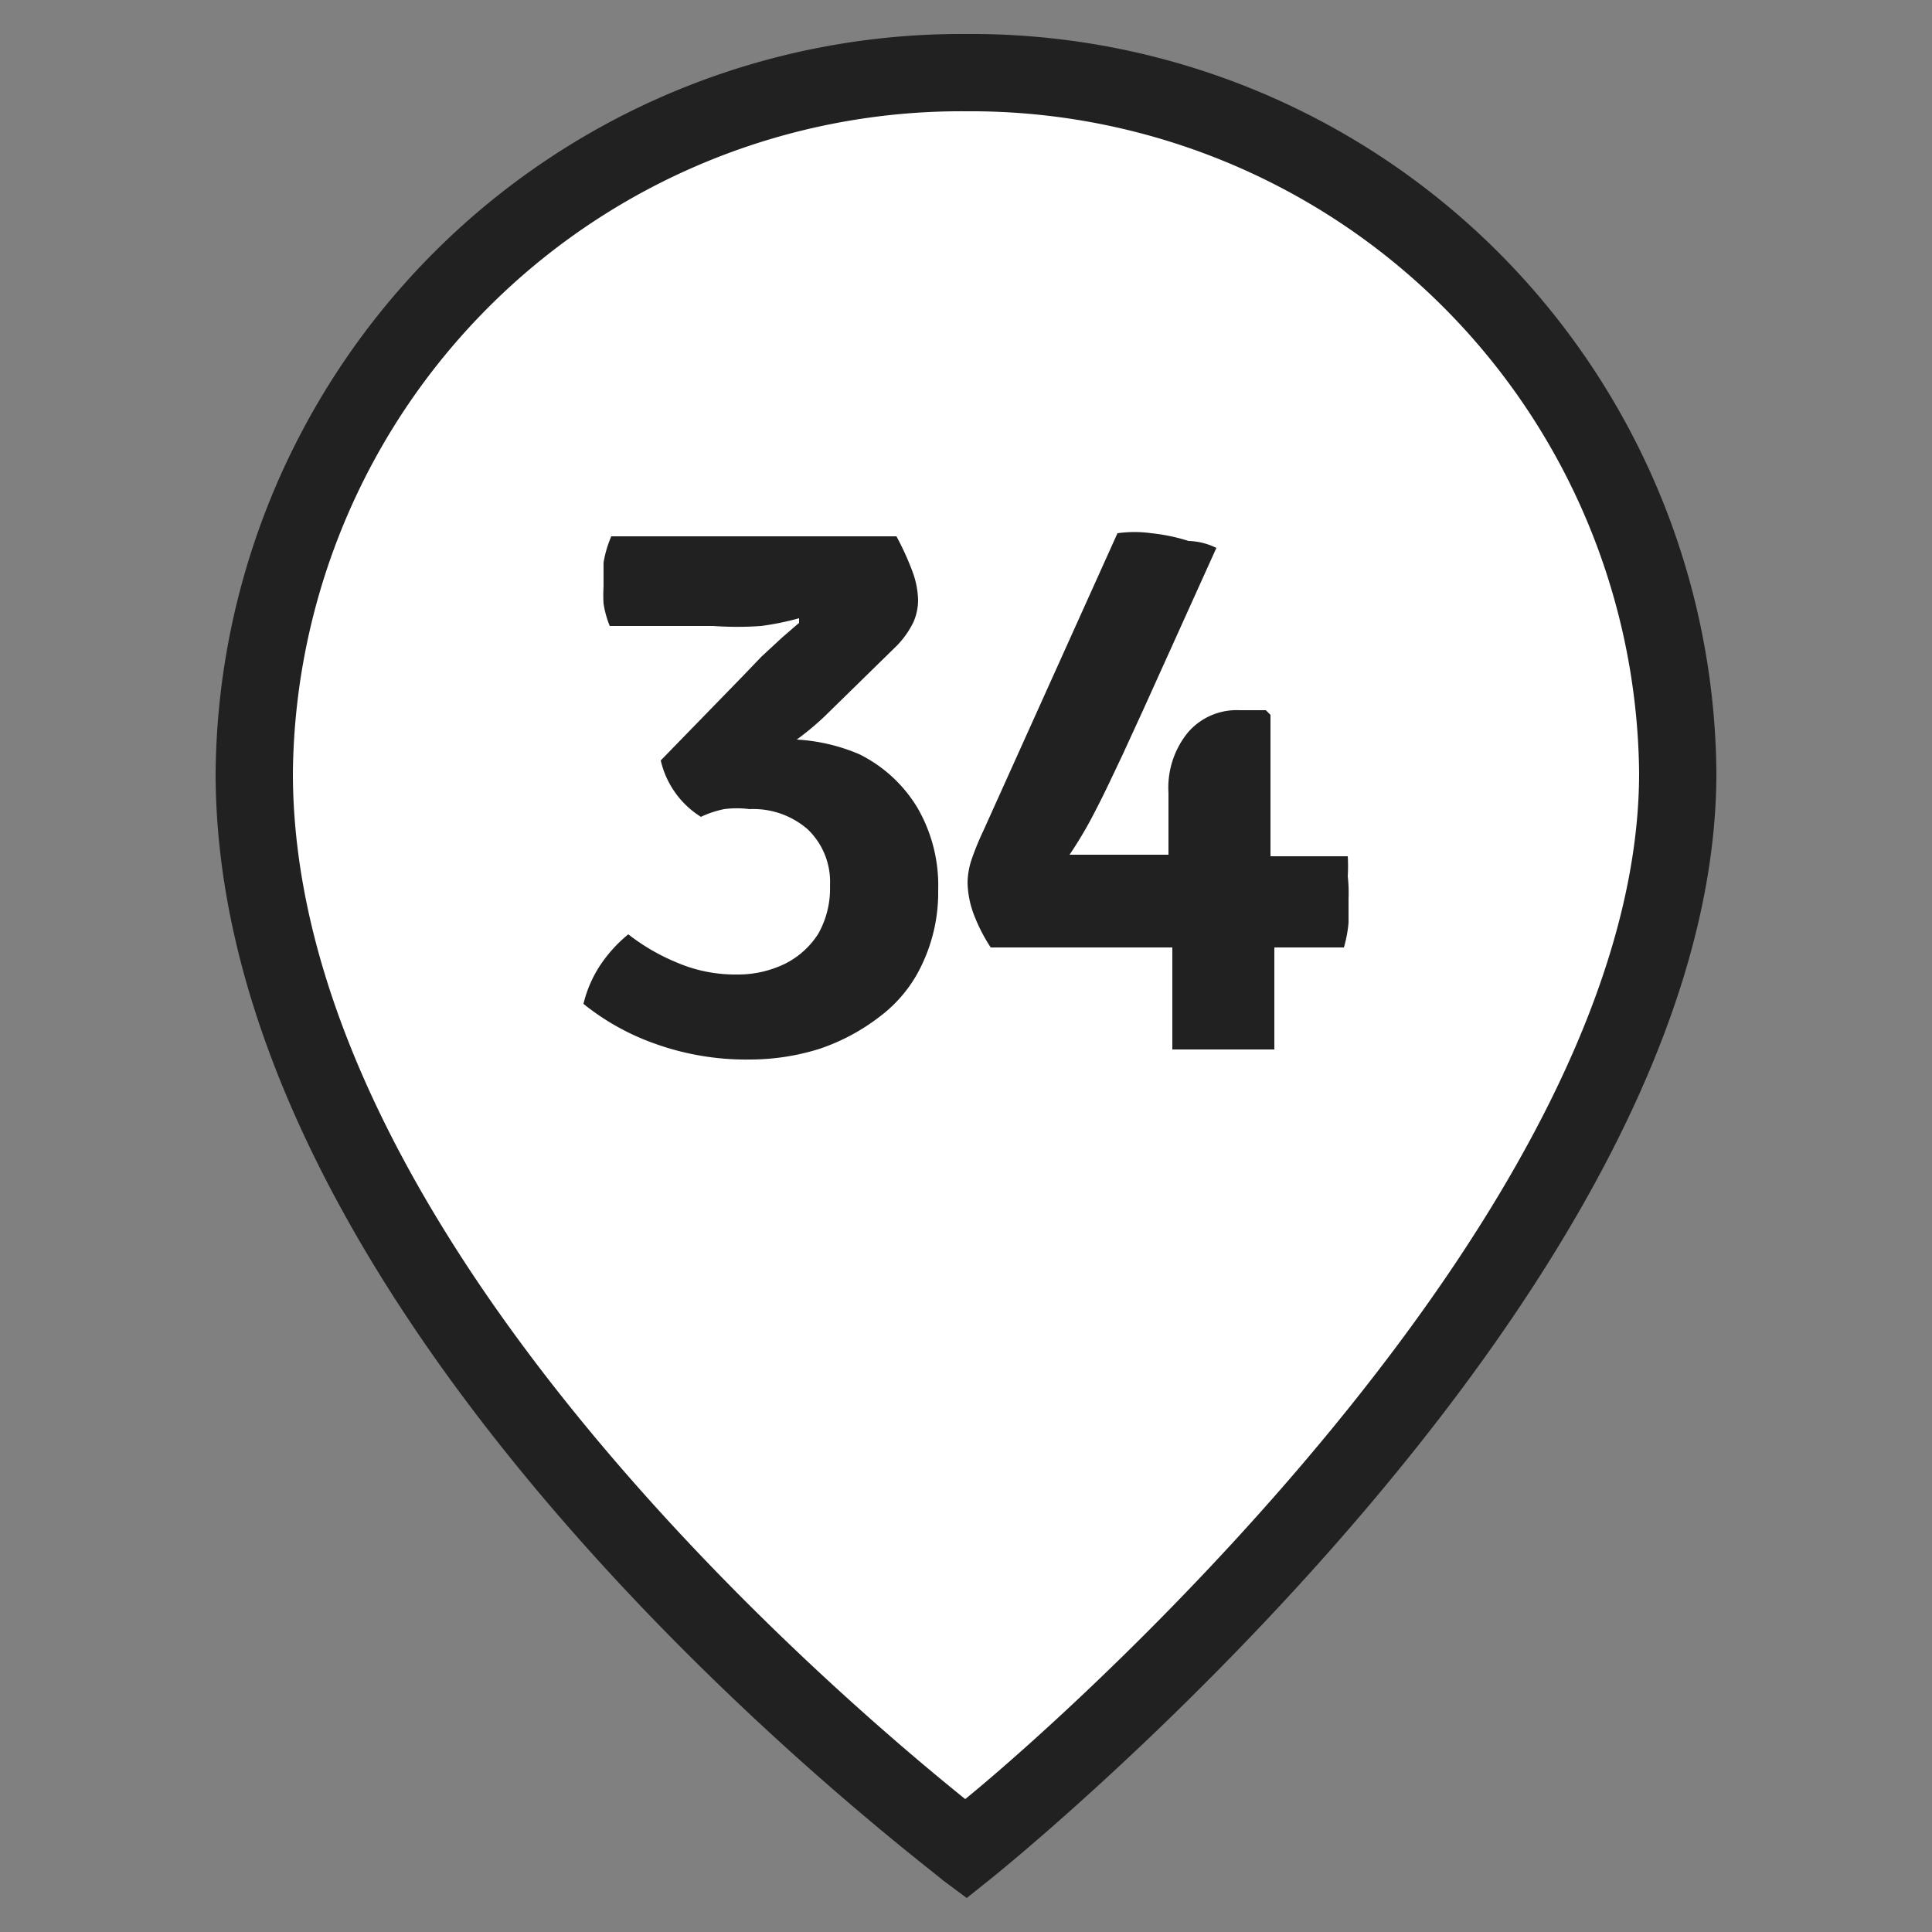
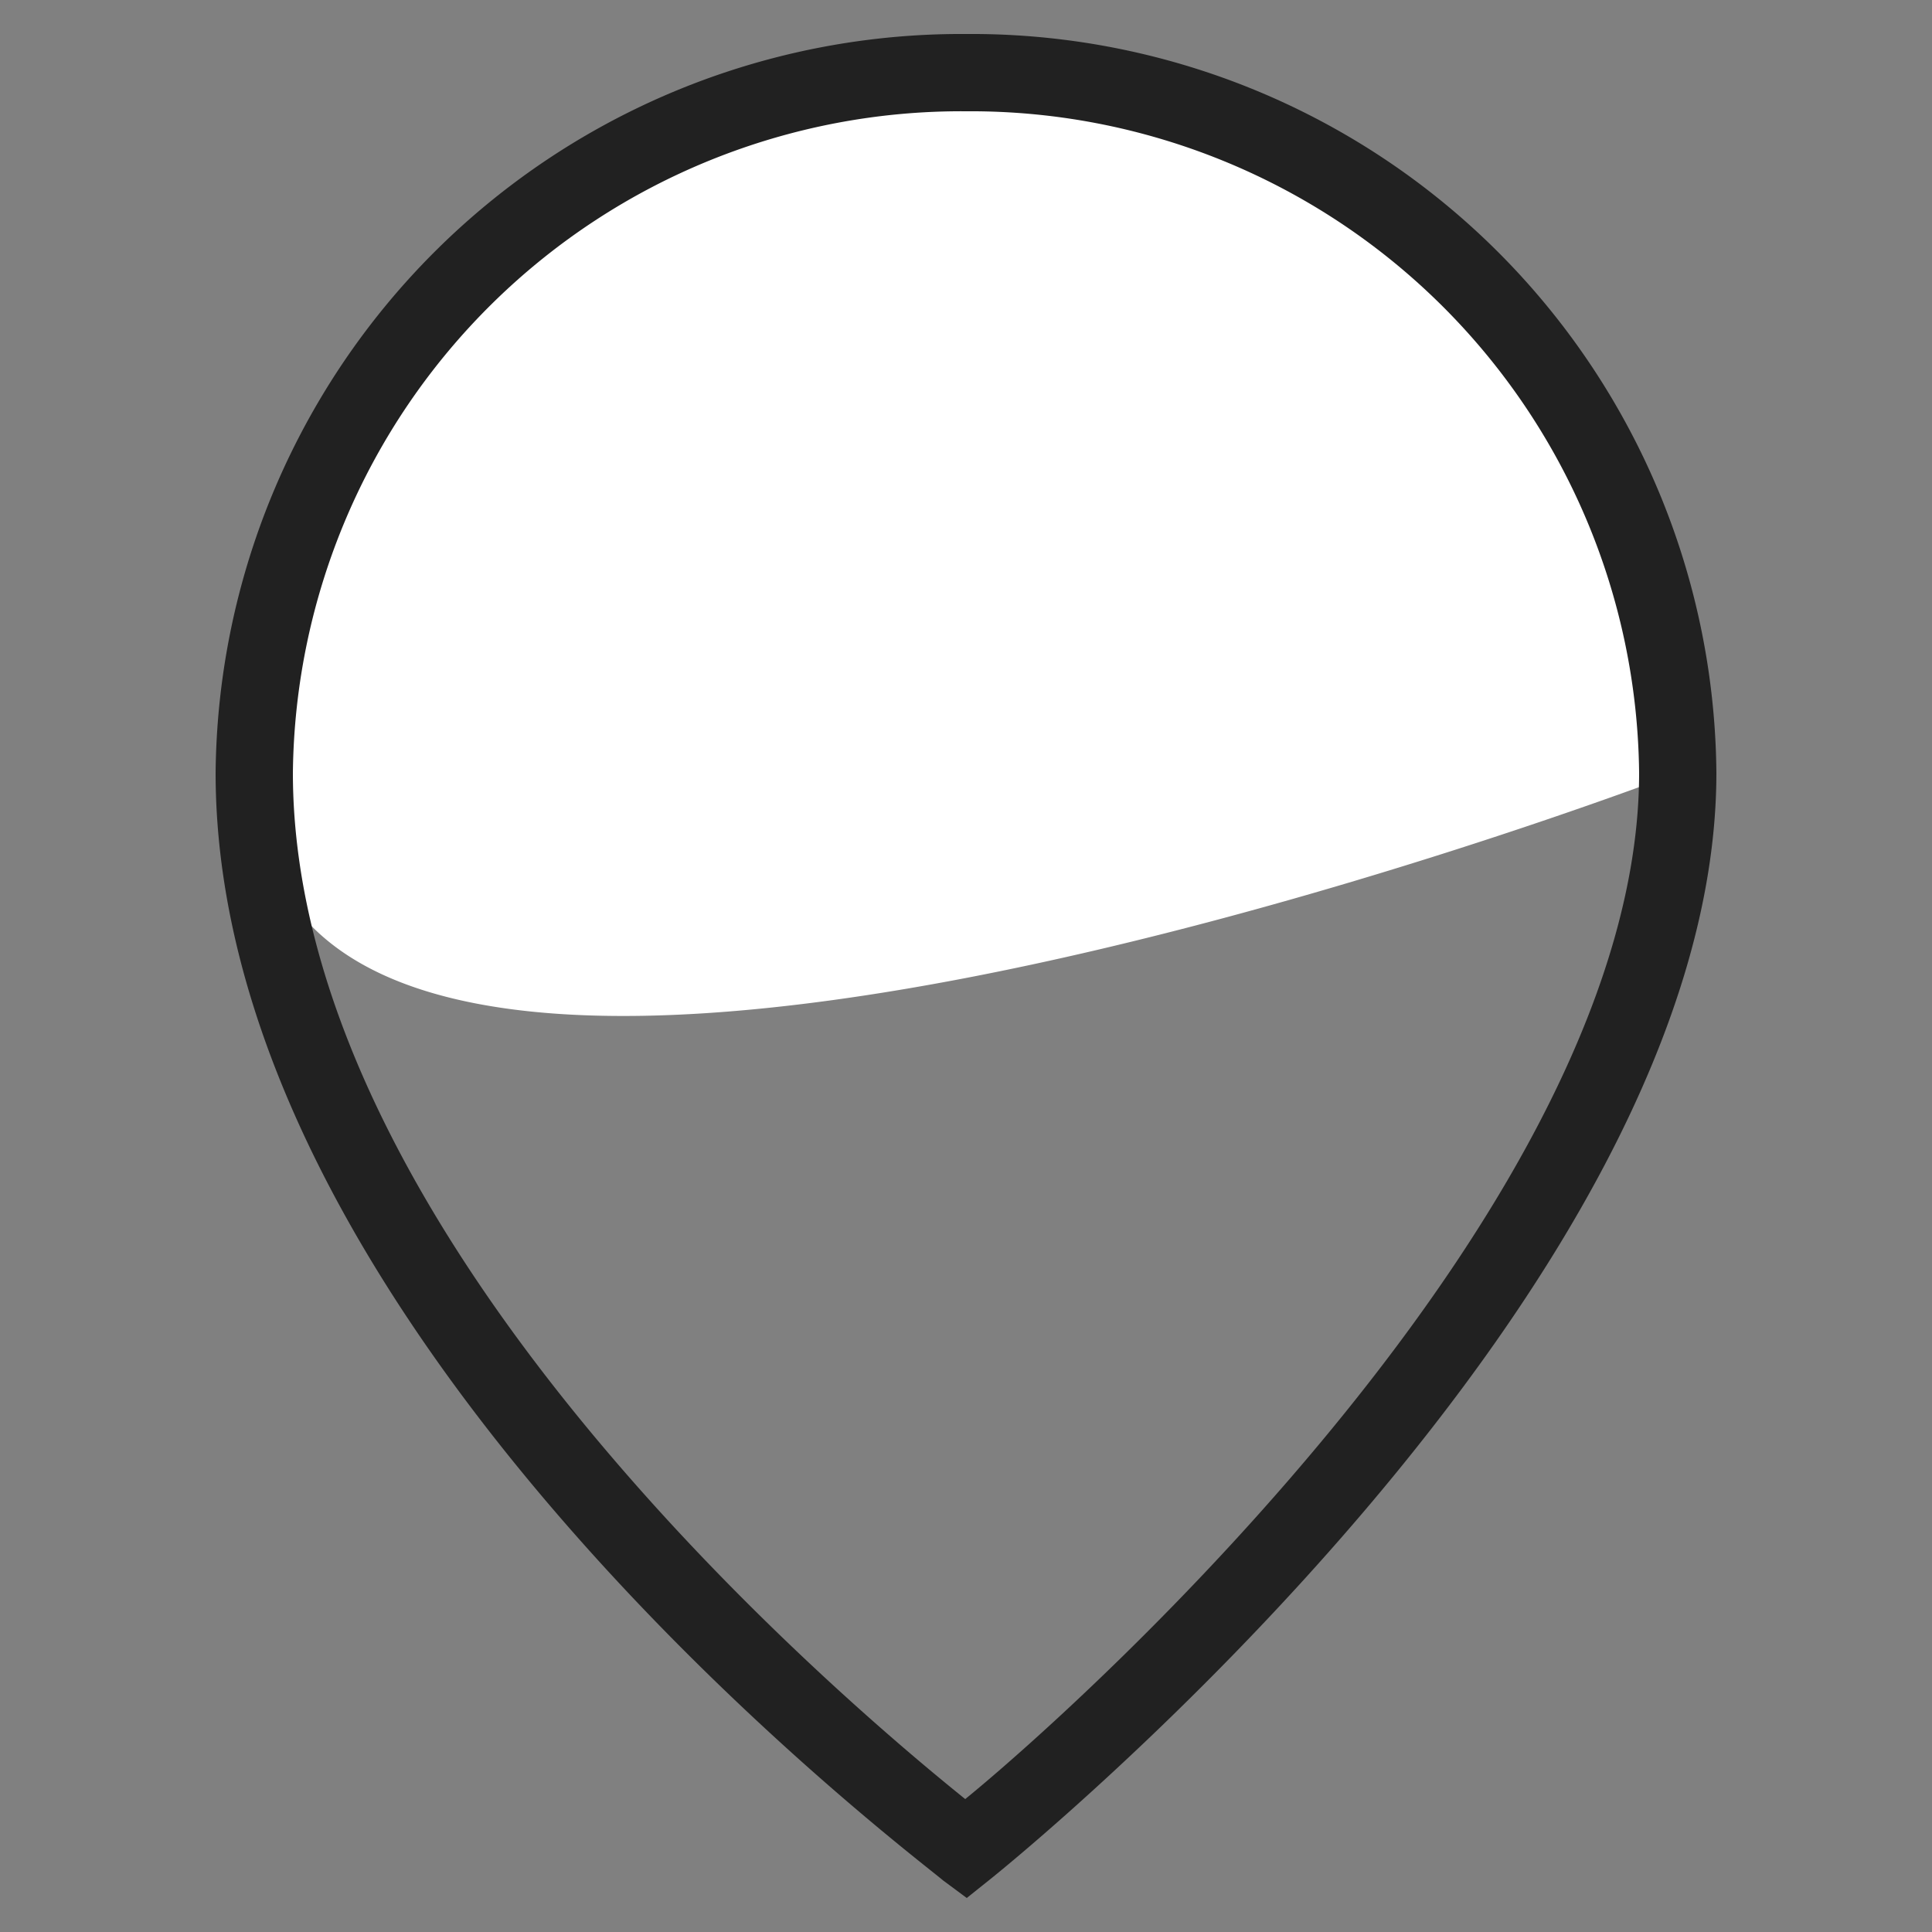
<svg xmlns="http://www.w3.org/2000/svg" id="Слой_1" data-name="Слой 1" viewBox="0 0 25 25">
  <rect x="0" y="0" width="25" height="25" fill="#808080" stroke="none" />
  <defs>
    <style>.cls-1{fill:#fff;}.cls-2{fill:#212121;}</style>
  </defs>
-   <path class="cls-1" d="M21.71,10c0,6.51-9.21,13.93-9.21,13.93S3.29,17.08,3.29,10A9.14,9.14,0,0,1,12.5.94,9.14,9.14,0,0,1,21.71,10" />
+   <path class="cls-1" d="M21.71,10S3.29,17.08,3.29,10A9.14,9.14,0,0,1,12.5.94,9.14,9.14,0,0,1,21.71,10" />
  <path class="cls-2" d="M12.51,24.56l-.31-.23C11.82,24,2.79,17.24,2.79,10A9.65,9.65,0,0,1,12.5.44,9.64,9.64,0,0,1,22.21,10c0,6.68-9,14-9.4,14.32Zm0-23.12A8.65,8.65,0,0,0,3.79,10c0,6,7.11,12,8.7,13.28C14.06,22,21.21,15.54,21.21,10A8.65,8.65,0,0,0,12.5,1.44Z" />
-   <path class="cls-2" d="M11.12,9.76a2.4,2.4,0,0,0-.81-.19,3.58,3.58,0,0,0,.36-.3l.94-.92a1.18,1.18,0,0,0,.21-.3.72.72,0,0,0,.06-.29,1.16,1.16,0,0,0-.06-.33,3.64,3.64,0,0,0-.22-.49H7.91a1.46,1.46,0,0,0-.1.34c0,.11,0,.22,0,.31a1.86,1.86,0,0,0,0,.22,1.28,1.28,0,0,0,.08.29H9.23a4.3,4.3,0,0,0,.62,0A3.57,3.57,0,0,0,10.34,8l0,.06-.22.19-.27.25-.22.23L8.55,9.84a1.17,1.17,0,0,0,.52.73,1.32,1.32,0,0,1,.3-.1,1.29,1.29,0,0,1,.33,0,1.07,1.07,0,0,1,.75.26.94.94,0,0,1,.29.73,1.19,1.19,0,0,1-.15.62,1.08,1.08,0,0,1-.43.39,1.39,1.39,0,0,1-.63.14,1.91,1.91,0,0,1-.76-.15,2.68,2.68,0,0,1-.64-.37,1.83,1.83,0,0,0-.37.41,1.58,1.58,0,0,0-.21.49,3.14,3.14,0,0,0,.91.51,3.49,3.49,0,0,0,1.25.21,3,3,0,0,0,.9-.14,2.66,2.66,0,0,0,.78-.42,1.78,1.78,0,0,0,.55-.69,2.16,2.16,0,0,0,.2-.94,2,2,0,0,0-.27-1.07A1.82,1.82,0,0,0,11.12,9.76Z" />
-   <path class="cls-2" d="M17.44,11.34a2.28,2.28,0,0,0,0-.26h-1v-.32c0-.11,0-.22,0-.33V9.25l-.06-.06h-.34a.83.83,0,0,0-.67.29,1.13,1.13,0,0,0-.25.78v.57s0,.12,0,.23v0H14.8l-.49,0-.47,0,0,0a5.29,5.29,0,0,0,.34-.58c.12-.23.23-.47.34-.7l.28-.61.94-2.08A.87.87,0,0,0,15.38,7a2.4,2.4,0,0,0-.48-.1,1.57,1.57,0,0,0-.44,0l-1.74,3.86a3.45,3.45,0,0,0-.14.34,1,1,0,0,0-.06.32,1.24,1.24,0,0,0,.08.41,2.18,2.18,0,0,0,.22.43h2.35v.33c0,.11,0,.22,0,.33v.66l.34,0h.64l.34,0v-.66c0-.11,0-.22,0-.33v-.33h.9a1.65,1.65,0,0,0,.06-.32c0-.12,0-.22,0-.31A1.93,1.93,0,0,0,17.44,11.34Z" />
</svg>